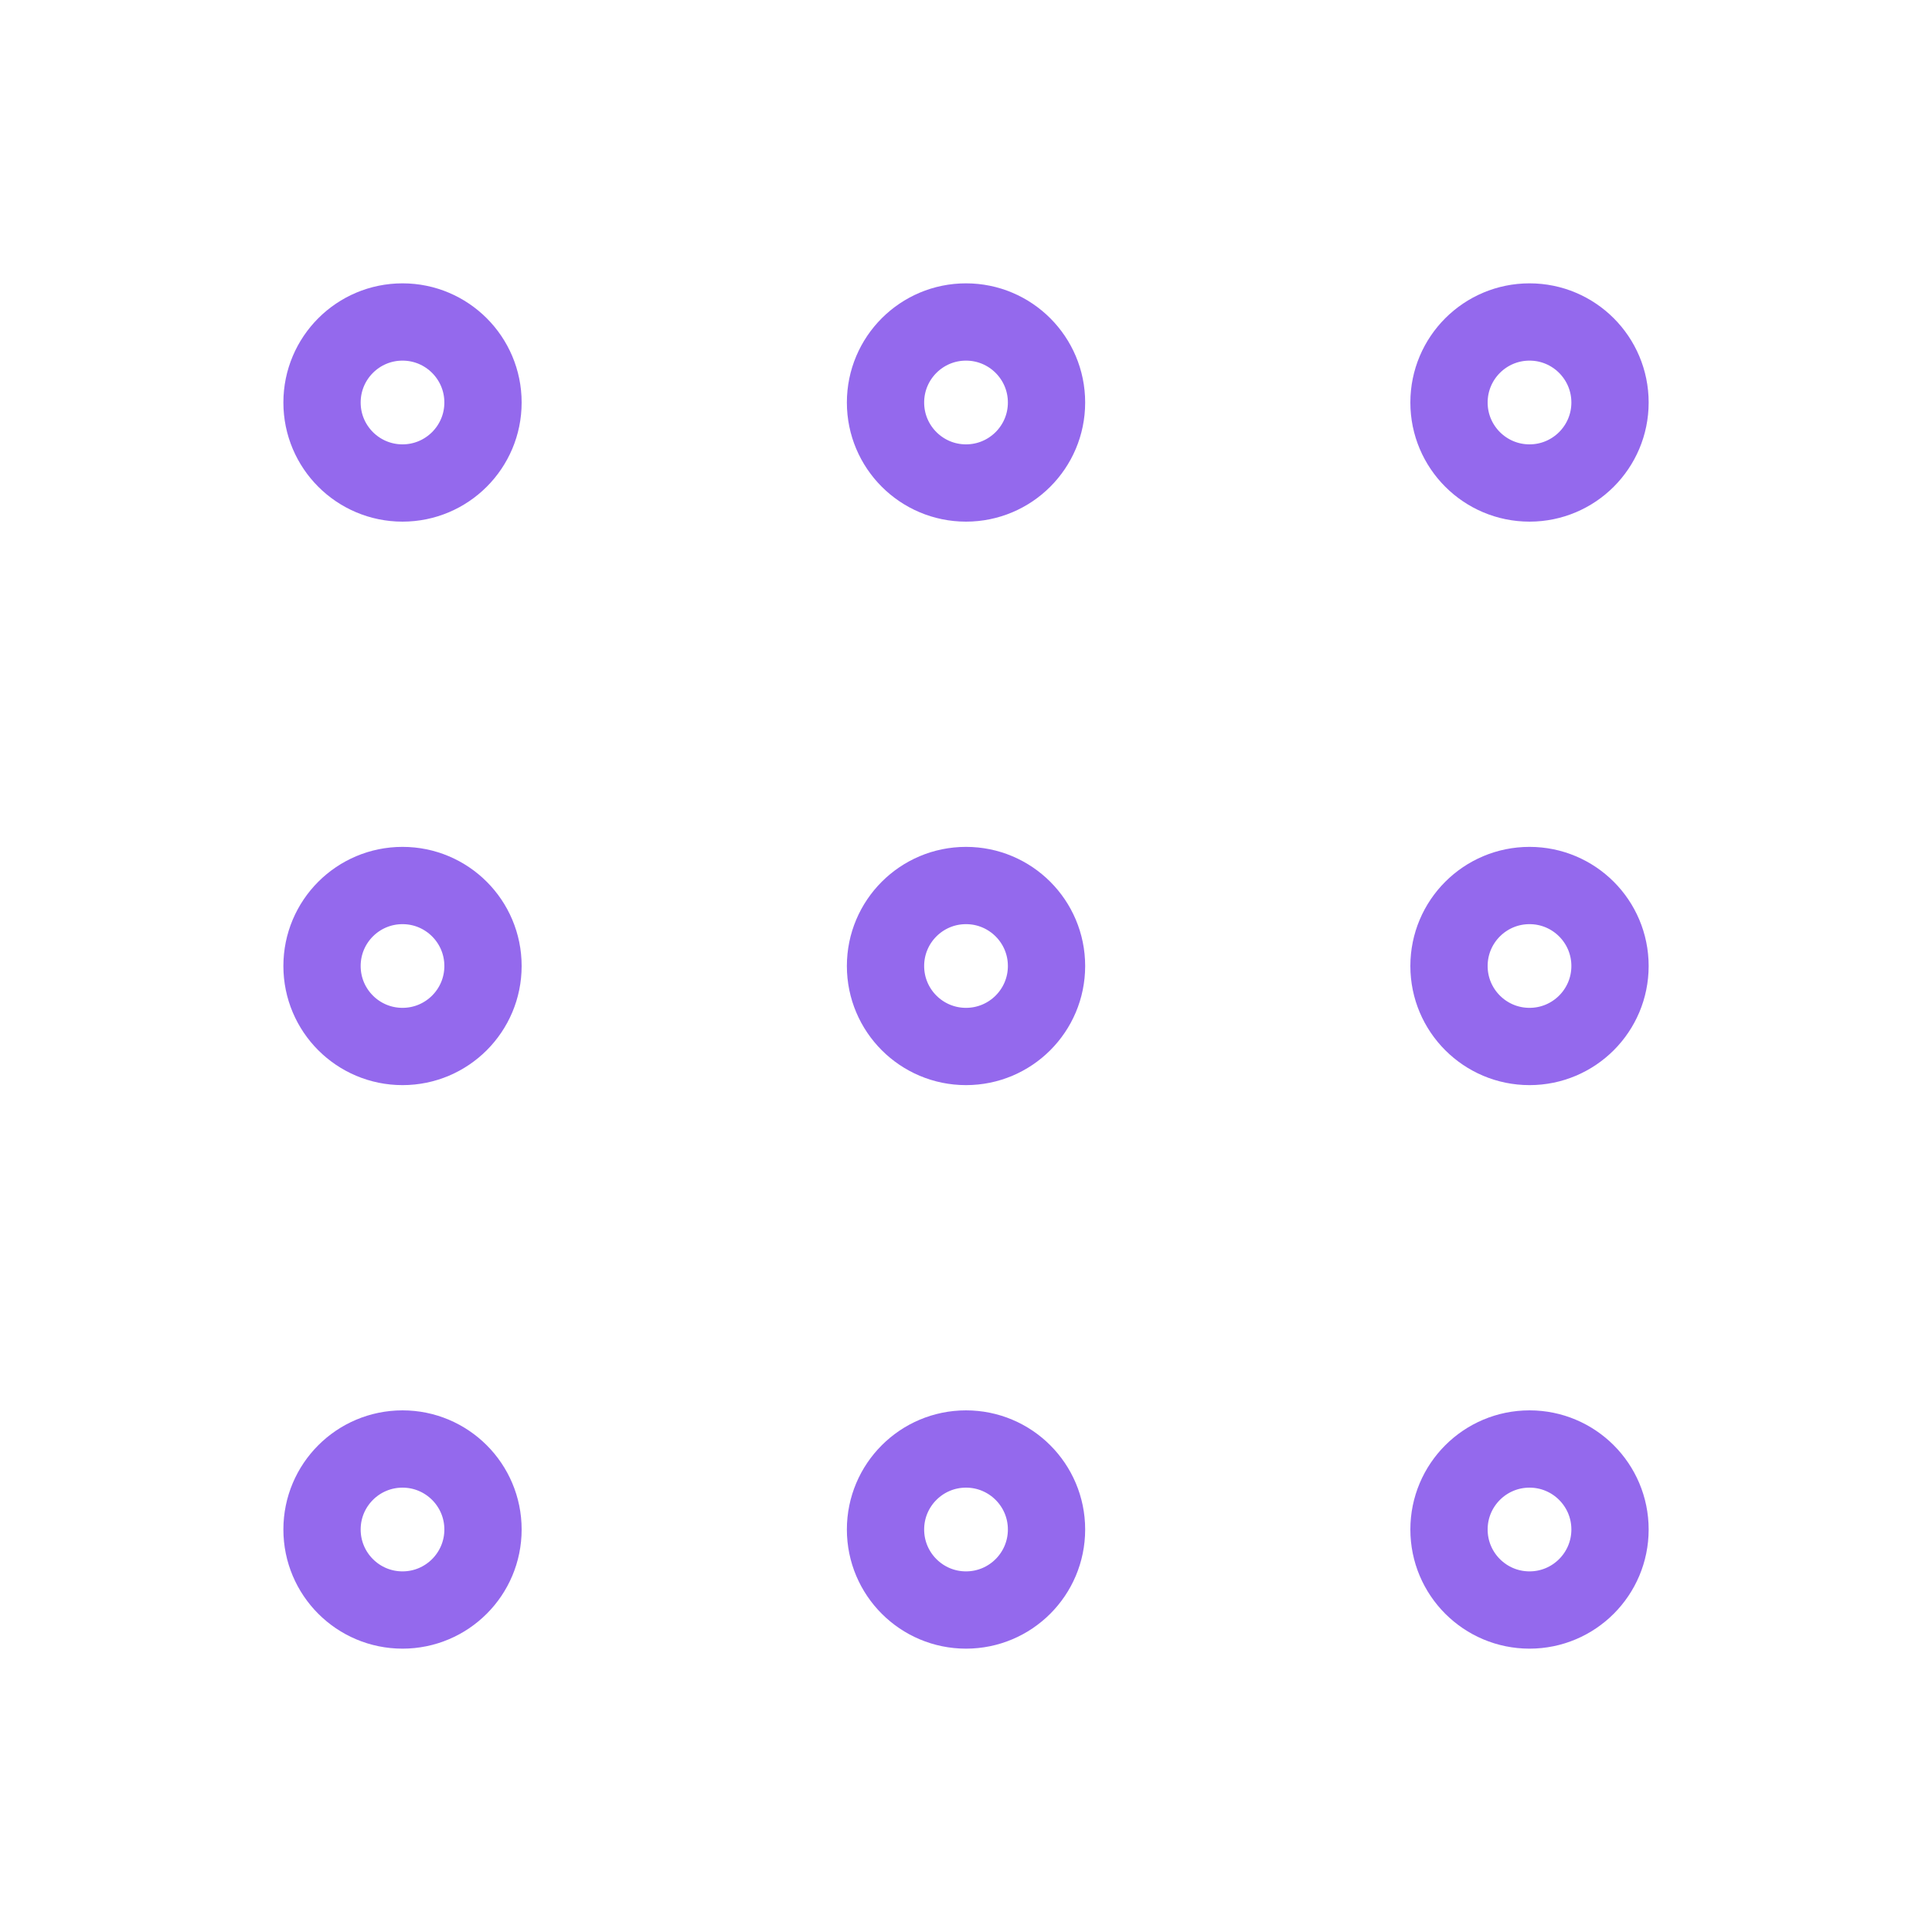
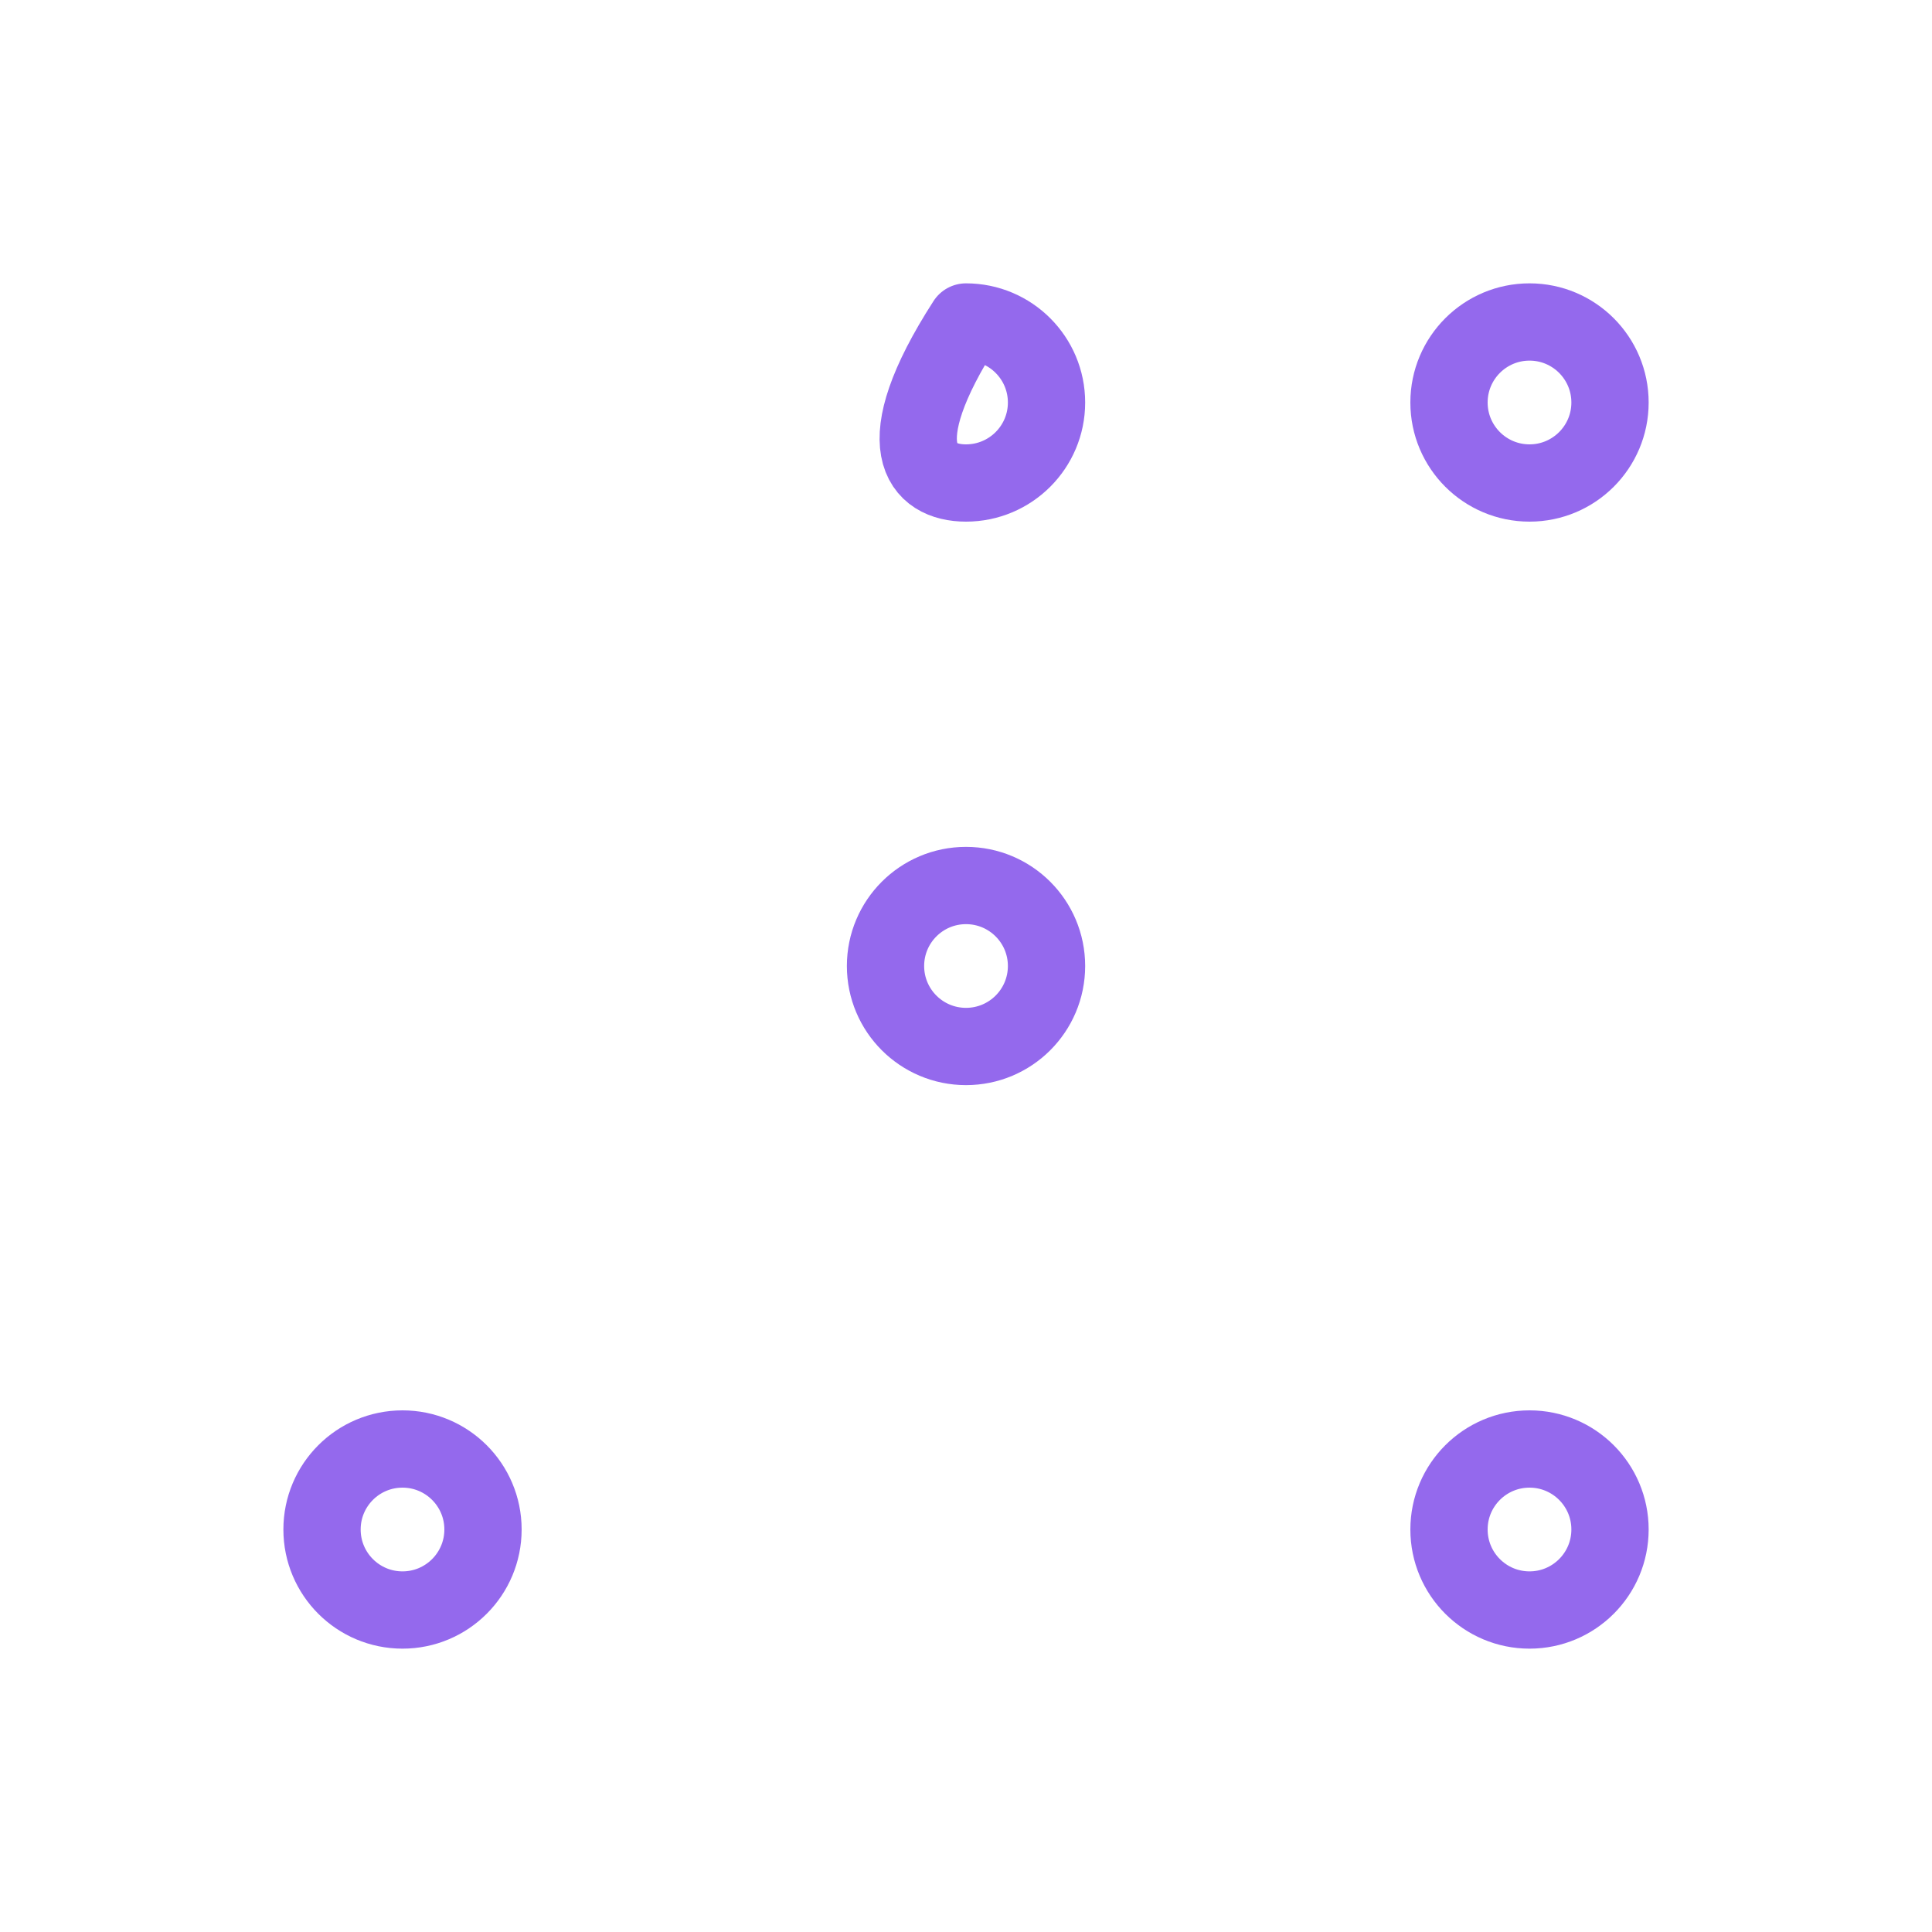
<svg xmlns="http://www.w3.org/2000/svg" width="50" height="50" viewBox="0 0 50 50" fill="none">
-   <path d="M25 12.5C26.151 12.5 27.084 11.567 27.084 10.417C27.084 9.266 26.151 8.333 25 8.333C23.85 8.333 22.917 9.266 22.917 10.417C22.917 11.567 23.85 12.5 25 12.5Z" stroke="#9469ED" stroke-width="2" stroke-linecap="round" stroke-linejoin="round" />
+   <path d="M25 12.5C26.151 12.5 27.084 11.567 27.084 10.417C27.084 9.266 26.151 8.333 25 8.333C22.917 11.567 23.85 12.5 25 12.5Z" stroke="#9469ED" stroke-width="2" stroke-linecap="round" stroke-linejoin="round" />
  <path d="M39.584 12.5C40.734 12.5 41.667 11.567 41.667 10.417C41.667 9.266 40.734 8.333 39.584 8.333C38.433 8.333 37.5 9.266 37.5 10.417C37.5 11.567 38.433 12.5 39.584 12.5Z" stroke="#9469ED" stroke-width="2" stroke-linecap="round" stroke-linejoin="round" />
-   <path d="M10.417 12.5C11.567 12.5 12.5 11.567 12.5 10.417C12.5 9.266 11.567 8.333 10.417 8.333C9.266 8.333 8.334 9.266 8.334 10.417C8.334 11.567 9.266 12.5 10.417 12.5Z" stroke="#9469ED" stroke-width="2" stroke-linecap="round" stroke-linejoin="round" />
  <path d="M25 27.083C26.151 27.083 27.084 26.151 27.084 25C27.084 23.849 26.151 22.917 25 22.917C23.85 22.917 22.917 23.849 22.917 25C22.917 26.151 23.85 27.083 25 27.083Z" stroke="#9469ED" stroke-width="2" stroke-linecap="round" stroke-linejoin="round" />
-   <path d="M39.584 27.083C40.734 27.083 41.667 26.151 41.667 25C41.667 23.849 40.734 22.917 39.584 22.917C38.433 22.917 37.5 23.849 37.5 25C37.5 26.151 38.433 27.083 39.584 27.083Z" stroke="#9469ED" stroke-width="2" stroke-linecap="round" stroke-linejoin="round" />
-   <path d="M10.417 27.083C11.567 27.083 12.5 26.151 12.5 25C12.5 23.849 11.567 22.917 10.417 22.917C9.266 22.917 8.334 23.849 8.334 25C8.334 26.151 9.266 27.083 10.417 27.083Z" stroke="#9469ED" stroke-width="2" stroke-linecap="round" stroke-linejoin="round" />
-   <path d="M25 41.667C26.151 41.667 27.084 40.734 27.084 39.583C27.084 38.433 26.151 37.5 25 37.5C23.85 37.5 22.917 38.433 22.917 39.583C22.917 40.734 23.85 41.667 25 41.667Z" stroke="#9469ED" stroke-width="2" stroke-linecap="round" stroke-linejoin="round" />
  <path d="M39.584 41.667C40.734 41.667 41.667 40.734 41.667 39.583C41.667 38.433 40.734 37.5 39.584 37.5C38.433 37.5 37.5 38.433 37.5 39.583C37.5 40.734 38.433 41.667 39.584 41.667Z" stroke="#9469ED" stroke-width="2" stroke-linecap="round" stroke-linejoin="round" />
  <path d="M10.417 41.667C11.567 41.667 12.5 40.734 12.5 39.583C12.5 38.433 11.567 37.5 10.417 37.5C9.266 37.5 8.334 38.433 8.334 39.583C8.334 40.734 9.266 41.667 10.417 41.667Z" stroke="#9469ED" stroke-width="2" stroke-linecap="round" stroke-linejoin="round" />
</svg>